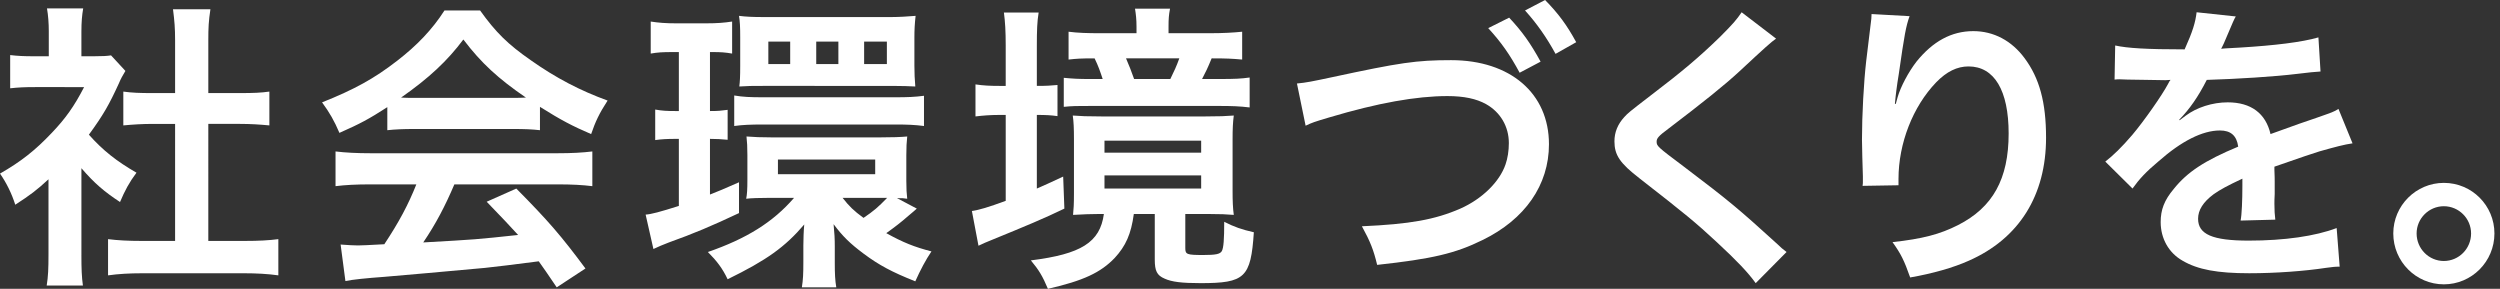
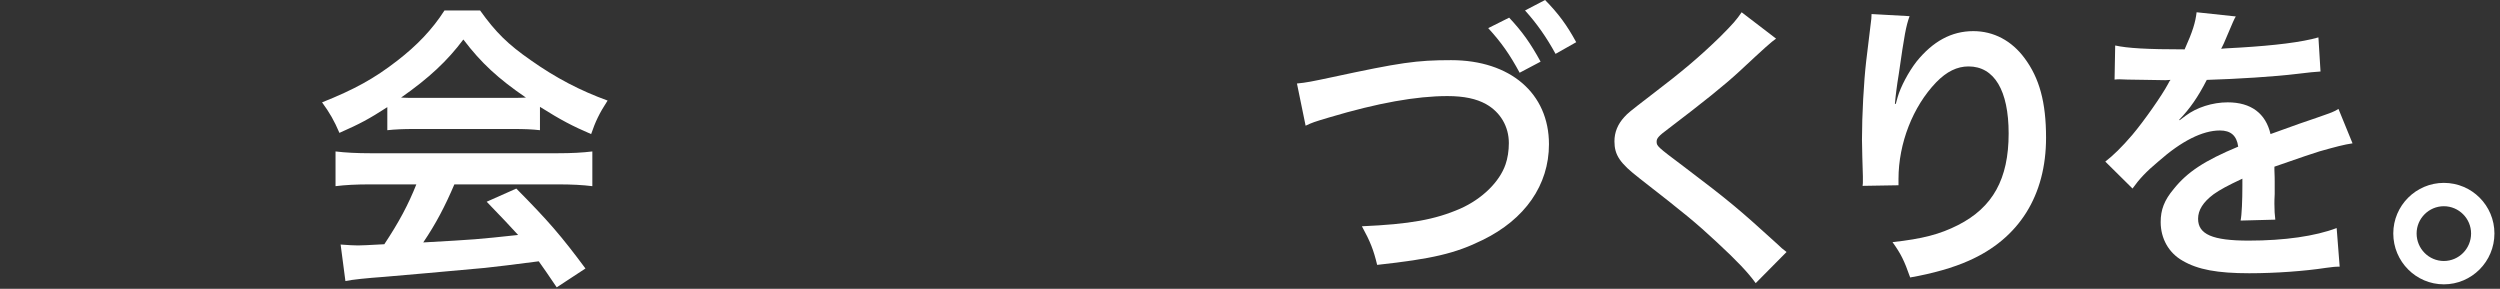
<svg xmlns="http://www.w3.org/2000/svg" version="1.1" id="レイヤー_1" x="0px" y="0px" width="286px" height="33.042px" viewBox="0 0 286 33.042" style="enable-background:new 0 0 286 33.042;" xml:space="preserve">
  <rect x="0" y="0" width="286" height="33.042" fill="#333333" stroke="none" />
  <style type="text/css">
	.st0{fill:#FFFFFF;}
</style>
-   <path class="st0" d="M9.313,29.173c0,1.609,0.034,2.465,0.171,3.492H5.341c0.171-1.027,0.206-1.951,0.206-3.561V20.51  c-1.335,1.232-2.055,1.78-3.801,2.91C1.335,22.119,0.719,20.887,0,19.859c2.396-1.37,4.04-2.671,5.889-4.623  c1.609-1.678,2.602-3.081,3.732-5.272H4.04c-1.232,0-1.952,0.034-2.876,0.137V6.3C2.02,6.402,2.739,6.437,3.869,6.437h1.712V3.561  c0-0.891-0.068-1.814-0.206-2.603h4.143C9.382,1.746,9.313,2.499,9.313,3.629v2.808h1.404c1.061,0,1.541-0.034,1.986-0.103  l1.644,1.78c-0.308,0.514-0.514,0.856-0.753,1.438c-1.13,2.466-1.78,3.596-3.424,5.855c1.609,1.814,3.184,3.047,5.444,4.349  c-0.821,1.096-1.335,2.054-1.883,3.355c-1.781-1.164-2.945-2.157-4.417-3.869V29.173z M23.831,27.563h4.109  c1.712,0,2.842-0.068,3.903-0.205v4.143c-1.199-0.171-2.534-0.239-3.903-0.239H16.23c-1.37,0-2.671,0.068-3.869,0.239v-4.143  c1.096,0.137,2.294,0.205,3.938,0.205h3.732V14.175h-2.568c-1.164,0-2.26,0.069-3.355,0.172v-3.869  c0.993,0.137,1.883,0.171,3.355,0.171h2.568V4.622c0-1.404-0.069-2.226-0.24-3.561h4.28c-0.205,1.369-0.24,2.088-0.24,3.561v6.026  h3.63c1.541,0,2.396-0.034,3.355-0.171v3.869c-1.096-0.103-2.157-0.172-3.355-0.172h-3.63V27.563z" />
  <path class="st0" d="M44.309,12.258c-2.123,1.369-3.082,1.883-5.479,2.944c-0.582-1.369-1.13-2.328-1.986-3.492  c3.698-1.473,5.992-2.739,8.594-4.76c2.26-1.746,4.006-3.561,5.41-5.752h4.075c1.814,2.533,3.184,3.869,5.787,5.684  c2.91,2.055,5.684,3.492,8.8,4.623c-0.959,1.472-1.404,2.431-1.883,3.835c-2.157-0.925-3.458-1.609-5.855-3.116v2.671  c-0.891-0.103-1.781-0.138-3.082-0.138H47.254c-0.993,0-2.021,0.035-2.945,0.138V12.258z M42.426,21.092  c-1.746,0-2.911,0.068-4.041,0.205v-3.972c1.13,0.137,2.431,0.206,4.041,0.206h21.332c1.678,0,2.876-0.069,4.006-0.206v3.972  c-1.13-0.137-2.294-0.205-4.006-0.205H51.979c-1.062,2.5-2.123,4.52-3.561,6.643c6.061-0.342,6.061-0.342,10.854-0.855  c-1.096-1.199-1.678-1.815-3.596-3.801l3.39-1.507c3.664,3.698,5.136,5.41,7.91,9.143l-3.287,2.157  c-1.13-1.679-1.473-2.157-2.055-2.979c-2.842,0.377-4.896,0.616-6.163,0.754c-3.39,0.308-10.17,0.924-11.539,1.026  c-1.918,0.138-3.63,0.309-4.417,0.479l-0.548-4.177c0.925,0.068,1.507,0.103,1.986,0.103c0.24,0,1.267-0.034,3.013-0.137  c1.678-2.534,2.739-4.521,3.664-6.849H42.426z M58.656,11.196c0.548,0,0.856,0,1.507-0.034c-3.15-2.157-5.102-3.938-7.156-6.643  c-1.815,2.431-3.938,4.417-7.122,6.643c0.582,0.034,0.788,0.034,1.404,0.034H58.656z" />
-   <path class="st0" d="M76.907,5.957c-1.096,0-1.678,0.034-2.465,0.172V2.465c0.89,0.137,1.712,0.205,2.944,0.205h3.355  c1.301,0,2.123-0.068,3.014-0.205v3.664c-0.788-0.138-1.335-0.172-2.157-0.172h-0.377v6.746c0.959,0,1.233-0.034,2.021-0.138v3.425  c-0.719-0.068-1.301-0.103-2.021-0.103v6.368c0.959-0.376,1.541-0.616,3.321-1.403v3.526c-3.116,1.473-5.239,2.362-8.012,3.355  c-0.548,0.206-1.37,0.548-1.78,0.754L73.86,24.55c0.617-0.034,1.644-0.308,3.801-0.992v-7.67h-0.376  c-0.959,0-1.609,0.034-2.329,0.137v-3.493c0.753,0.138,1.301,0.172,2.397,0.172h0.308V5.957H76.907z M104.882,23.865  c-0.274,0.24-0.377,0.343-0.959,0.822c-0.856,0.753-1.575,1.301-2.534,1.985c1.917,1.062,3.185,1.575,5.17,2.089  c-0.651,0.959-1.267,2.123-1.849,3.424c-2.671-1.062-4.143-1.849-5.89-3.149c-1.609-1.199-2.431-2.021-3.458-3.391  c0.103,1.062,0.137,1.644,0.137,2.568v1.883c0,1.233,0.034,1.952,0.171,2.774h-3.938c0.137-0.856,0.171-1.507,0.171-2.945v-1.849  c0-0.616,0.034-1.712,0.103-2.397c-2.191,2.568-4.28,4.075-8.766,6.267c-0.582-1.232-1.233-2.089-2.26-3.116  c4.452-1.541,7.465-3.424,9.861-6.197h-2.739c-1.096,0-2.26,0.034-2.739,0.103c0.103-0.514,0.137-1.096,0.137-2.157v-2.842  c0-0.959-0.034-1.473-0.103-2.123c0.821,0.068,1.712,0.103,2.876,0.103h12.429c1.37,0,2.329-0.034,3.082-0.103  c-0.069,0.616-0.103,1.232-0.103,2.157v2.91c0,0.925,0.034,1.473,0.103,2.055c-0.411-0.068-0.548-0.068-1.165-0.068L104.882,23.865z   M83.995,10.923c0.993,0.171,1.849,0.205,3.287,0.205h15.135c1.404,0,2.26-0.034,3.287-0.171v3.458  c-1.062-0.137-1.917-0.171-3.253-0.171H87.248c-1.335,0-2.294,0.034-3.253,0.171V10.923z M84.68,4.279  c0-1.232-0.034-1.814-0.137-2.465c0.788,0.103,1.644,0.137,2.739,0.137h14.724c0.822,0,1.917-0.068,2.739-0.137  c-0.103,0.925-0.137,1.609-0.137,2.431v3.287c0,0.754,0.034,1.644,0.103,2.363c-0.788-0.034-1.37-0.068-2.637-0.068H87.282  c-1.267,0-1.712,0-2.705,0.068C84.646,9.313,84.68,8.8,84.68,7.498V4.279z M90.398,4.759h-2.5v2.568h2.5V4.759z M88.995,19.928  h11.128V18.25H88.995V19.928z M95.911,4.759h-2.534v2.568h2.534V4.759z M96.391,22.633c0.753,0.959,1.267,1.473,2.396,2.294  c1.199-0.821,1.644-1.198,2.705-2.294h-0.376H96.391z M101.458,4.759h-2.602v2.568h2.602V4.759z" />
-   <path class="st0" d="M115.054,5.238c0-1.678-0.069-2.773-0.206-3.801h3.972c-0.171,1.062-0.205,2.021-0.205,3.835v4.555  c1.164,0,1.609-0.035,2.362-0.104v3.562c-0.719-0.103-1.301-0.137-2.362-0.137v8.423c0.856-0.377,1.335-0.582,3.013-1.37  l0.137,3.664c-2.328,1.13-4.485,2.021-8.252,3.562c-0.582,0.239-1.096,0.444-1.575,0.685l-0.753-3.972  c0.89-0.138,1.814-0.411,3.869-1.164v-9.827H114.3c-0.993,0-1.849,0.068-2.705,0.171V9.655c0.89,0.137,1.712,0.172,2.739,0.172  h0.719V5.238z M125.702,24.481c-1.061,0-1.575,0.034-2.944,0.103c0.068-0.685,0.103-1.198,0.103-2.499v-6.163  c0-1.199-0.034-2.021-0.137-2.705c0.89,0.068,1.644,0.103,3.253,0.103h11.95c1.575,0,2.329-0.034,3.219-0.103  c-0.103,0.787-0.137,1.506-0.137,2.705v5.958c0,1.13,0.034,1.951,0.137,2.704c-0.856-0.068-1.472-0.103-2.876-0.103h-2.67v3.903  c0,0.72,0.171,0.788,2.054,0.788c1.438,0,1.917-0.103,2.123-0.445c0.206-0.377,0.274-1.335,0.274-3.355  c1.13,0.582,2.02,0.891,3.39,1.198c-0.342,5.205-1.027,5.821-6.095,5.821c-2.123,0-3.287-0.138-4.109-0.514  c-0.89-0.377-1.13-0.891-1.13-2.191v-5.205h-2.397c-0.308,2.294-0.924,3.664-2.191,5.033c-1.609,1.678-3.595,2.603-7.636,3.527  c-0.616-1.473-1.062-2.191-1.952-3.253c5.752-0.719,7.91-2.055,8.355-5.308H125.702z M138.406,3.8c1.506,0,2.705-0.068,3.698-0.171  v3.185c-1.164-0.103-1.746-0.137-3.492-0.137c-0.479,1.164-0.651,1.506-1.096,2.362h1.986c1.78,0,2.465-0.034,3.458-0.171v3.424  c-1.165-0.137-1.952-0.171-3.596-0.171h-14.518c-1.712,0-2.123,0-3.15,0.103V8.902c1.096,0.103,1.644,0.137,3.047,0.137h1.404  c-0.308-0.925-0.479-1.438-0.924-2.362c-1.609,0-2.055,0.034-2.979,0.137V3.629c1.062,0.137,2.157,0.171,3.664,0.171h4.109V3.047  c0-0.821-0.068-1.403-0.171-2.055h4.006c-0.137,0.72-0.171,1.165-0.171,2.021V3.8H138.406z M126.353,17.462h11.06v-1.369h-11.06  V17.462z M126.353,21.571h11.06v-1.507h-11.06V21.571z M133.886,9.039c0.445-0.925,0.685-1.403,1.027-2.362h-6.095  c0.342,0.787,0.65,1.575,0.924,2.362H133.886z" />
  <path class="st0" d="M148.371,9.553c1.096-0.103,1.747-0.239,4.006-0.719c7.807-1.678,9.656-1.952,13.628-1.952  c6.779,0,11.197,3.801,11.197,9.622c0,4.656-2.74,8.594-7.602,10.957c-3.116,1.54-5.787,2.157-12.053,2.842  c-0.411-1.712-0.788-2.671-1.746-4.417c5.479-0.24,8.354-0.754,11.265-2.021c2.466-1.096,4.485-3.047,5.171-5.067  c0.238-0.685,0.376-1.541,0.376-2.432c0-1.883-0.958-3.526-2.603-4.451c-1.096-0.616-2.533-0.924-4.417-0.924  c-3.561,0-7.978,0.787-13.491,2.431c-1.746,0.514-2.02,0.616-2.739,0.959L148.371,9.553z M172.648,2.02  c1.507,1.609,2.432,2.911,3.596,5.033l-2.396,1.268c-1.131-2.089-2.09-3.459-3.596-5.103L172.648,2.02z M177.955,6.163  c-1.026-1.884-2.156-3.493-3.492-4.965L176.757,0c1.541,1.574,2.499,2.876,3.561,4.827L177.955,6.163z" />
  <path class="st0" d="M203.181,4.417c-0.582,0.41-1.232,0.992-4.211,3.766c-1.746,1.609-4.143,3.527-8.149,6.574  c-1.062,0.788-1.302,1.062-1.302,1.438c0,0.514,0.069,0.582,3.082,2.842c5.342,4.041,6.334,4.896,10.785,8.938  c0.344,0.342,0.549,0.514,0.994,0.855l-3.527,3.562c-0.891-1.233-2.123-2.534-4.451-4.691c-2.431-2.26-3.561-3.185-8.834-7.293  c-2.26-1.746-2.876-2.671-2.876-4.246c0-1.027,0.376-1.951,1.13-2.773c0.445-0.479,0.479-0.514,3.014-2.465  c3.697-2.809,5.615-4.452,7.909-6.678c1.54-1.541,1.917-1.985,2.499-2.842L203.181,4.417z" />
  <path class="st0" d="M218.455,1.849c-0.412,1.164-0.582,2.055-1.232,6.608c-0.24,1.438-0.377,2.603-0.445,3.424h0.102  c0.068-0.205,0.068-0.205,0.207-0.753c0.342-1.198,1.232-2.876,2.156-4.075c1.883-2.328,4.006-3.492,6.506-3.492  c2.328,0,4.383,1.096,5.855,3.082c1.711,2.294,2.465,5.067,2.465,9.107c0,6.608-3.082,11.539-8.834,14.073  c-1.746,0.787-4.143,1.473-6.711,1.918c-0.686-1.952-1.062-2.705-2.02-4.041c3.424-0.377,5.408-0.891,7.498-1.951  c3.973-2.021,5.787-5.273,5.787-10.479c0-4.931-1.645-7.67-4.59-7.67c-1.301,0-2.498,0.582-3.697,1.815  c-2.67,2.773-4.314,6.985-4.314,11.06c0,0.171,0,0.411,0,0.719l-4.109,0.068c0.035-0.205,0.035-0.376,0.035-0.444  c0-0.138,0-0.343,0-0.651c-0.035-0.992-0.104-3.526-0.104-4.211c0-2.773,0.207-6.574,0.48-8.938l0.514-4.245  c0.068-0.582,0.102-0.72,0.102-1.165L218.455,1.849z" />
  <path class="st0" d="M241.978,5.204c1.404,0.309,3.596,0.445,7.943,0.445c0.926-2.055,1.234-3.082,1.371-4.246l4.484,0.479  c-0.205,0.343-0.205,0.343-1.369,3.082c-0.172,0.376-0.24,0.479-0.309,0.616c0.275-0.034,0.275-0.034,2.158-0.137  c3.971-0.24,7.088-0.617,8.971-1.165l0.24,3.903c-0.959,0.069-0.959,0.069-2.705,0.274c-2.5,0.309-6.85,0.582-10.307,0.685  c-0.994,1.952-1.951,3.321-3.15,4.555l0.033,0.068c0.24-0.172,0.24-0.172,0.686-0.514c1.268-0.959,3.082-1.541,4.828-1.541  c2.67,0,4.348,1.267,4.896,3.63c2.637-0.959,4.383-1.575,5.238-1.85c1.85-0.65,1.986-0.685,2.535-1.027l1.609,3.938  c-0.959,0.137-1.986,0.41-3.801,0.924c-0.48,0.137-2.191,0.719-5.137,1.746v0.377c0.033,0.891,0.033,0.891,0.033,1.37  c0,0.342,0,0.924,0,1.369c-0.033,0.582-0.033,0.891-0.033,1.13c0,0.754,0.033,1.232,0.102,1.814l-3.971,0.104  c0.137-0.617,0.205-2.363,0.205-3.973c0-0.479,0-0.479,0-0.821c-1.678,0.787-2.568,1.267-3.287,1.78  c-1.199,0.891-1.781,1.814-1.781,2.808c0,1.78,1.645,2.5,5.787,2.5c4.109,0,7.637-0.514,10.066-1.438l0.344,4.417  c-0.582,0-0.754,0.034-1.576,0.138c-2.465,0.376-5.752,0.616-8.766,0.616c-3.629,0-5.889-0.411-7.635-1.438  c-1.576-0.891-2.5-2.534-2.5-4.417c0-1.404,0.41-2.5,1.506-3.801c1.541-1.917,3.494-3.219,7.363-4.828  c-0.172-1.267-0.857-1.849-2.09-1.849c-1.986,0-4.383,1.198-7.02,3.526c-1.438,1.198-2.225,2.055-2.979,3.116l-3.115-3.082  c0.891-0.685,1.883-1.644,3.082-3.047c1.334-1.575,3.424-4.555,4.107-5.855c0.137-0.273,0.137-0.273,0.275-0.445  c-0.139,0-0.584,0.034-0.584,0.034c-0.547,0-3.561-0.068-4.312-0.068c-0.652-0.034-0.652-0.034-0.959-0.034  c-0.104,0-0.309,0-0.549,0.034L241.978,5.204z" />
  <path class="st0" d="M285.363,26.707c0,3.219-2.602,5.821-5.787,5.821c-3.184,0-5.785-2.603-5.785-5.821  c0-3.185,2.602-5.786,5.785-5.786C282.794,20.921,285.363,23.522,285.363,26.707z M276.46,26.707c0,1.747,1.404,3.15,3.115,3.15  c1.713,0,3.117-1.403,3.117-3.15c0-1.712-1.404-3.115-3.117-3.115C277.865,23.592,276.46,24.995,276.46,26.707z" />
</svg>